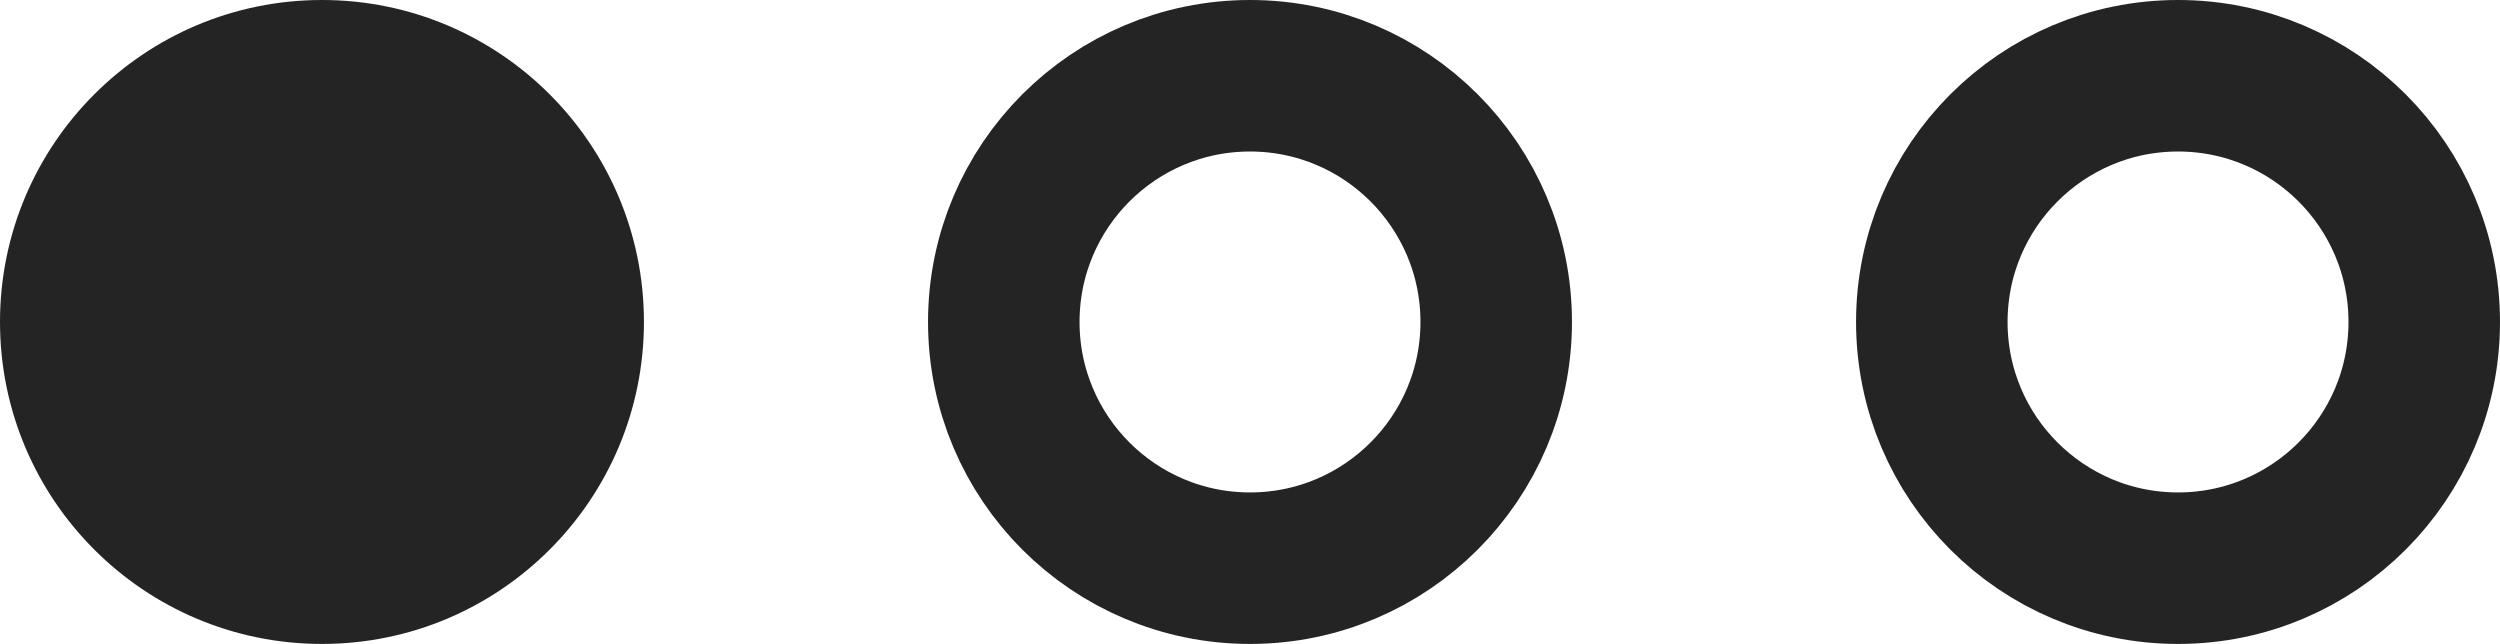
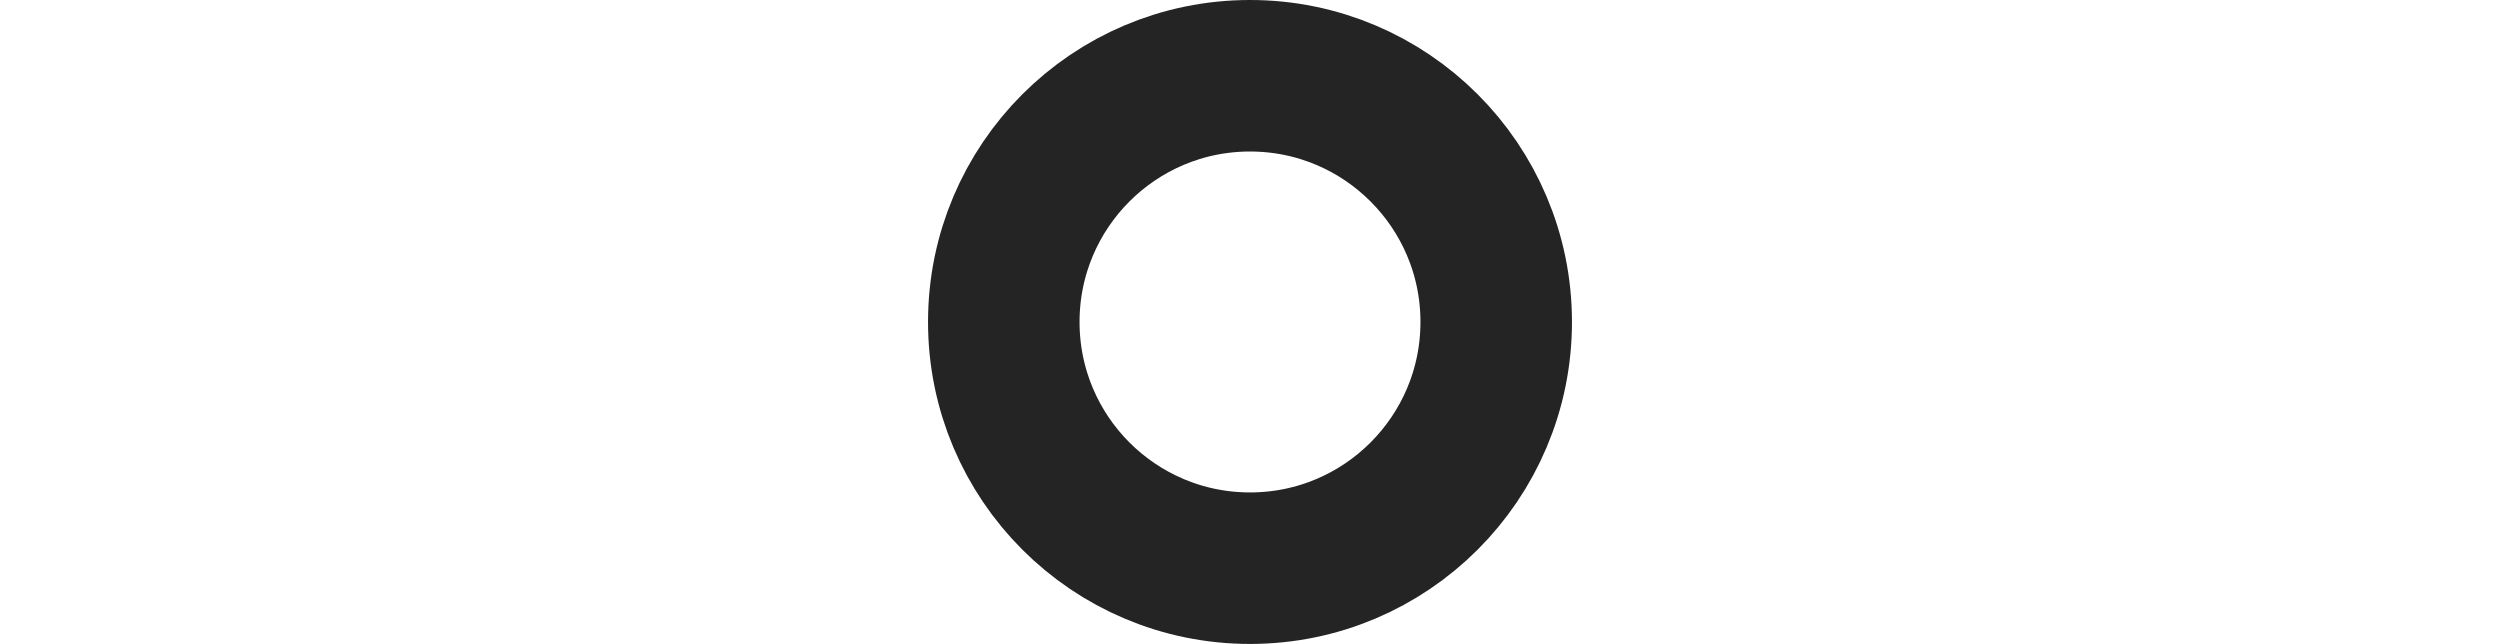
<svg xmlns="http://www.w3.org/2000/svg" width="132" height="34" viewBox="0 0 132 34" fill="none">
-   <circle cx="17" cy="17" r="17" fill="#242424" />
  <circle cx="66" cy="17" r="13" stroke="#242424" stroke-width="8" />
-   <circle cx="115" cy="17" r="13" stroke="#242424" stroke-width="8" />
</svg>